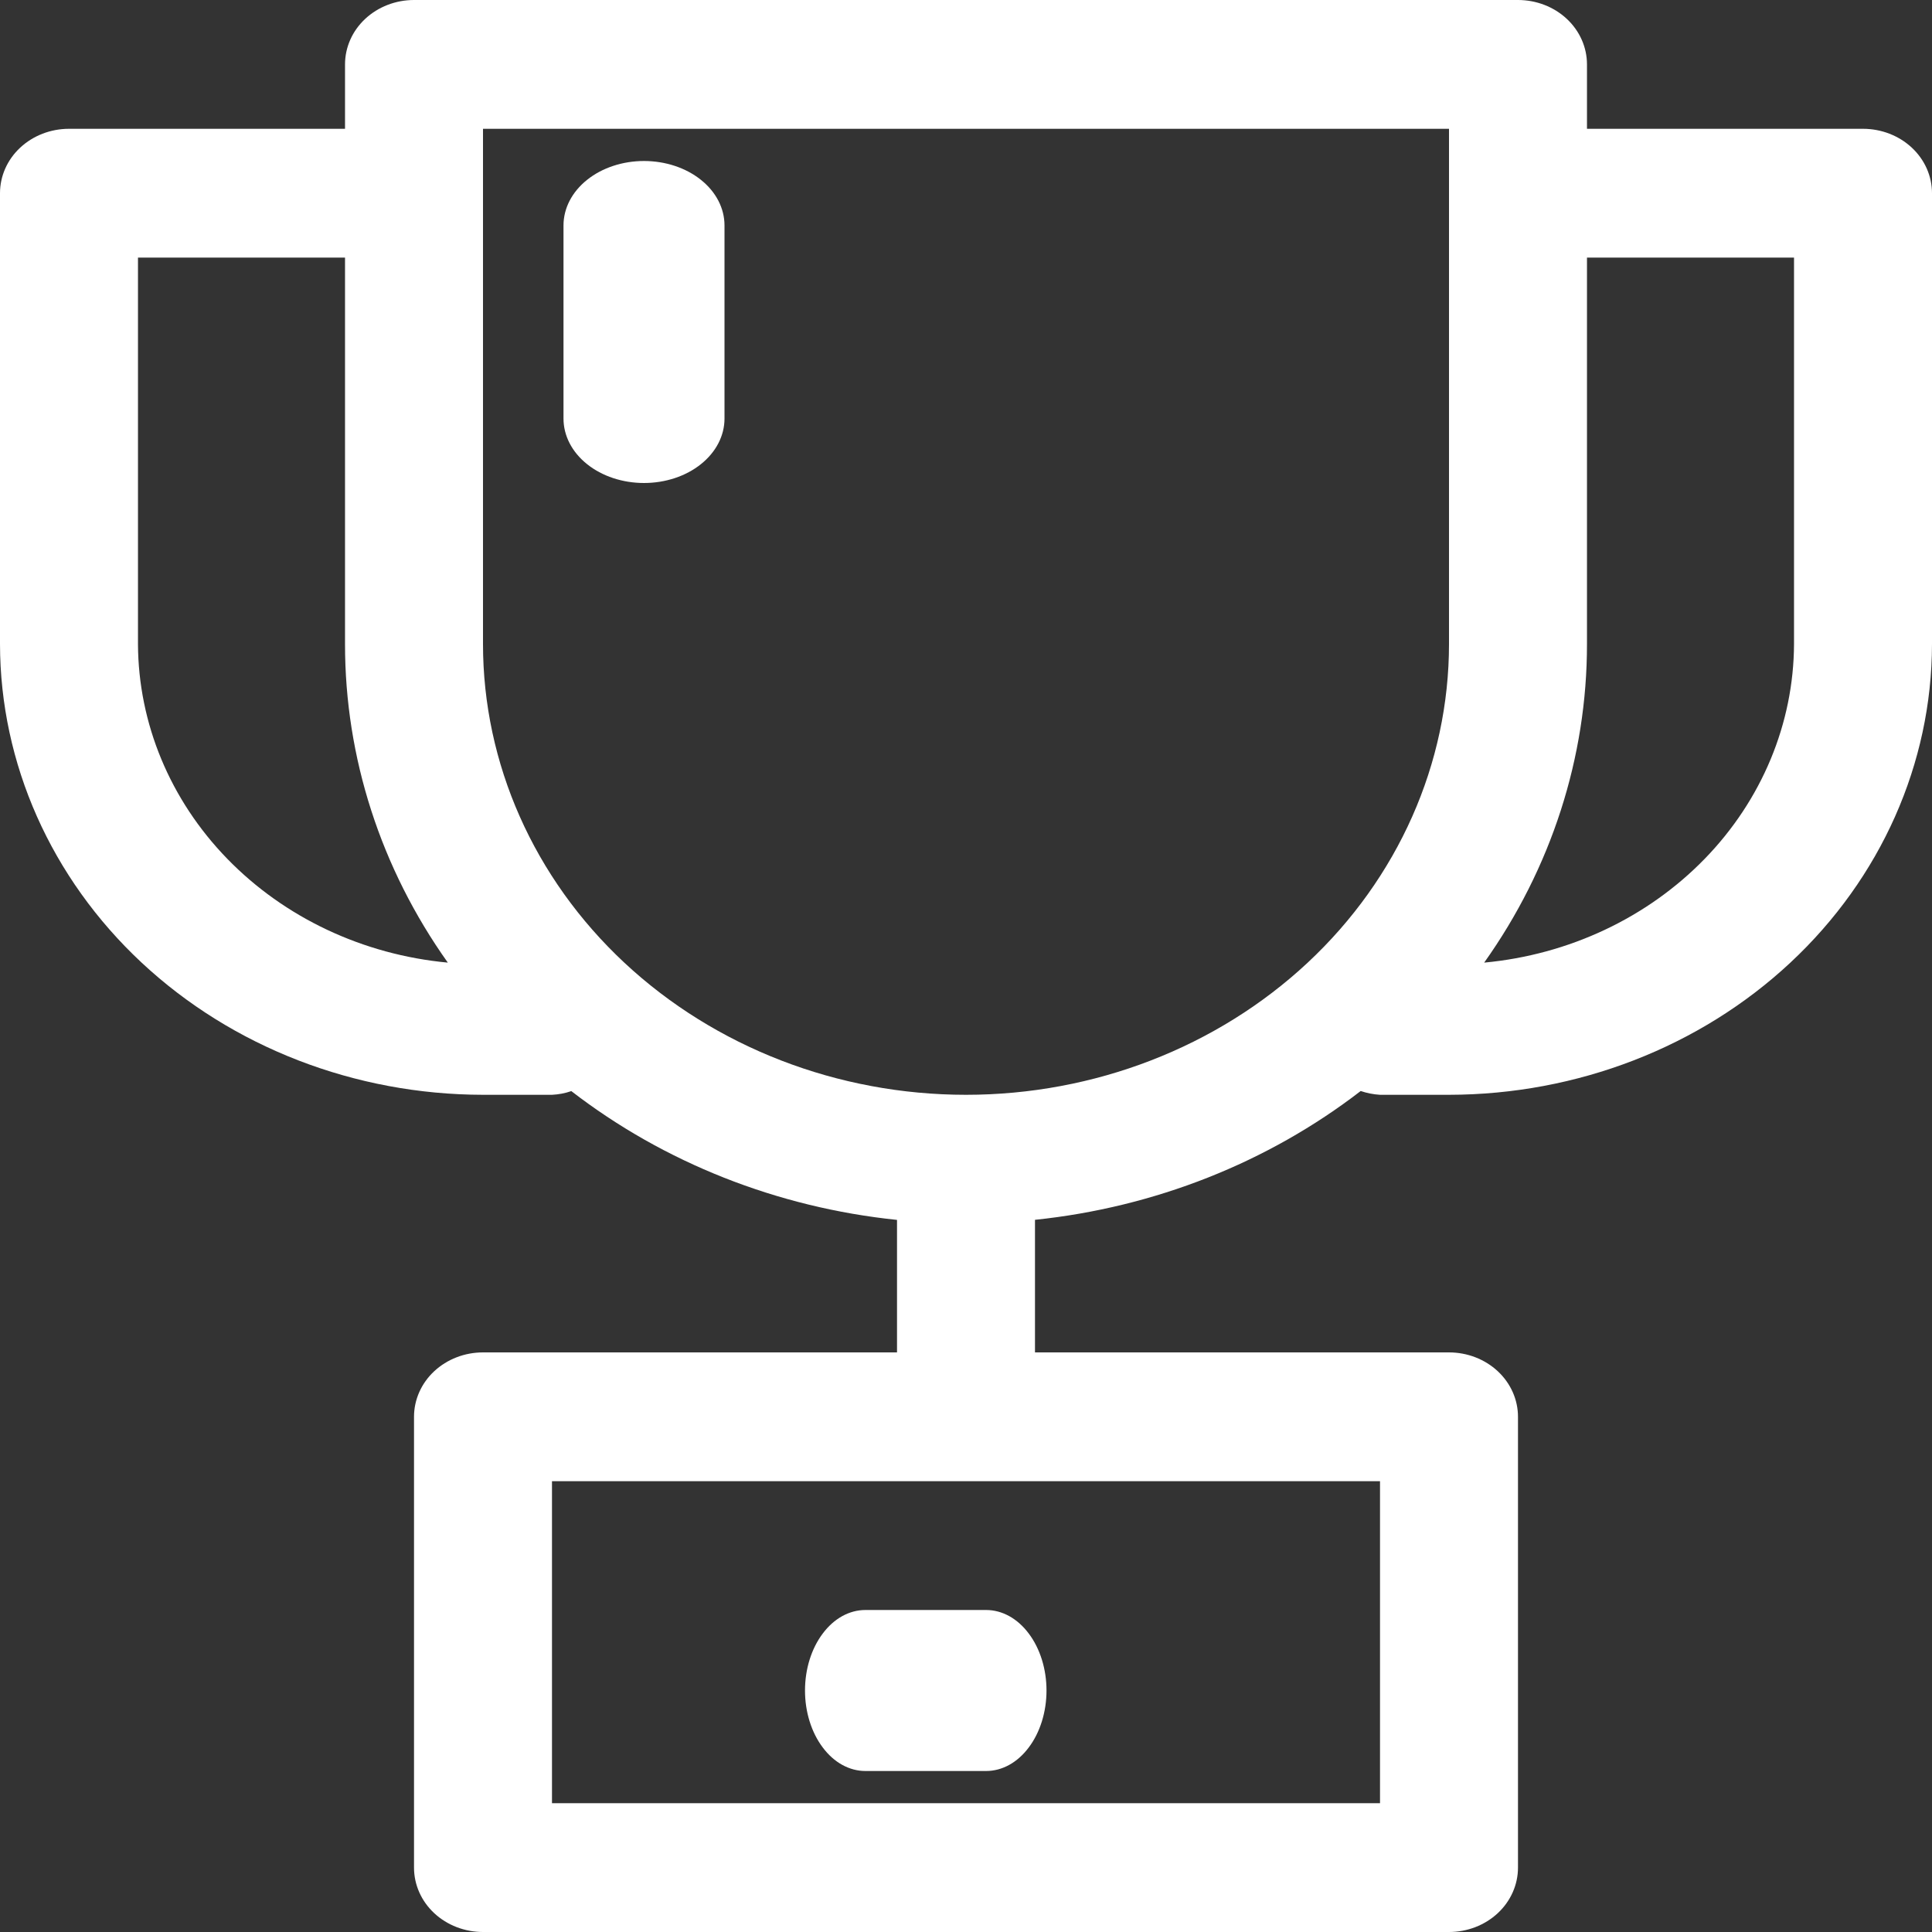
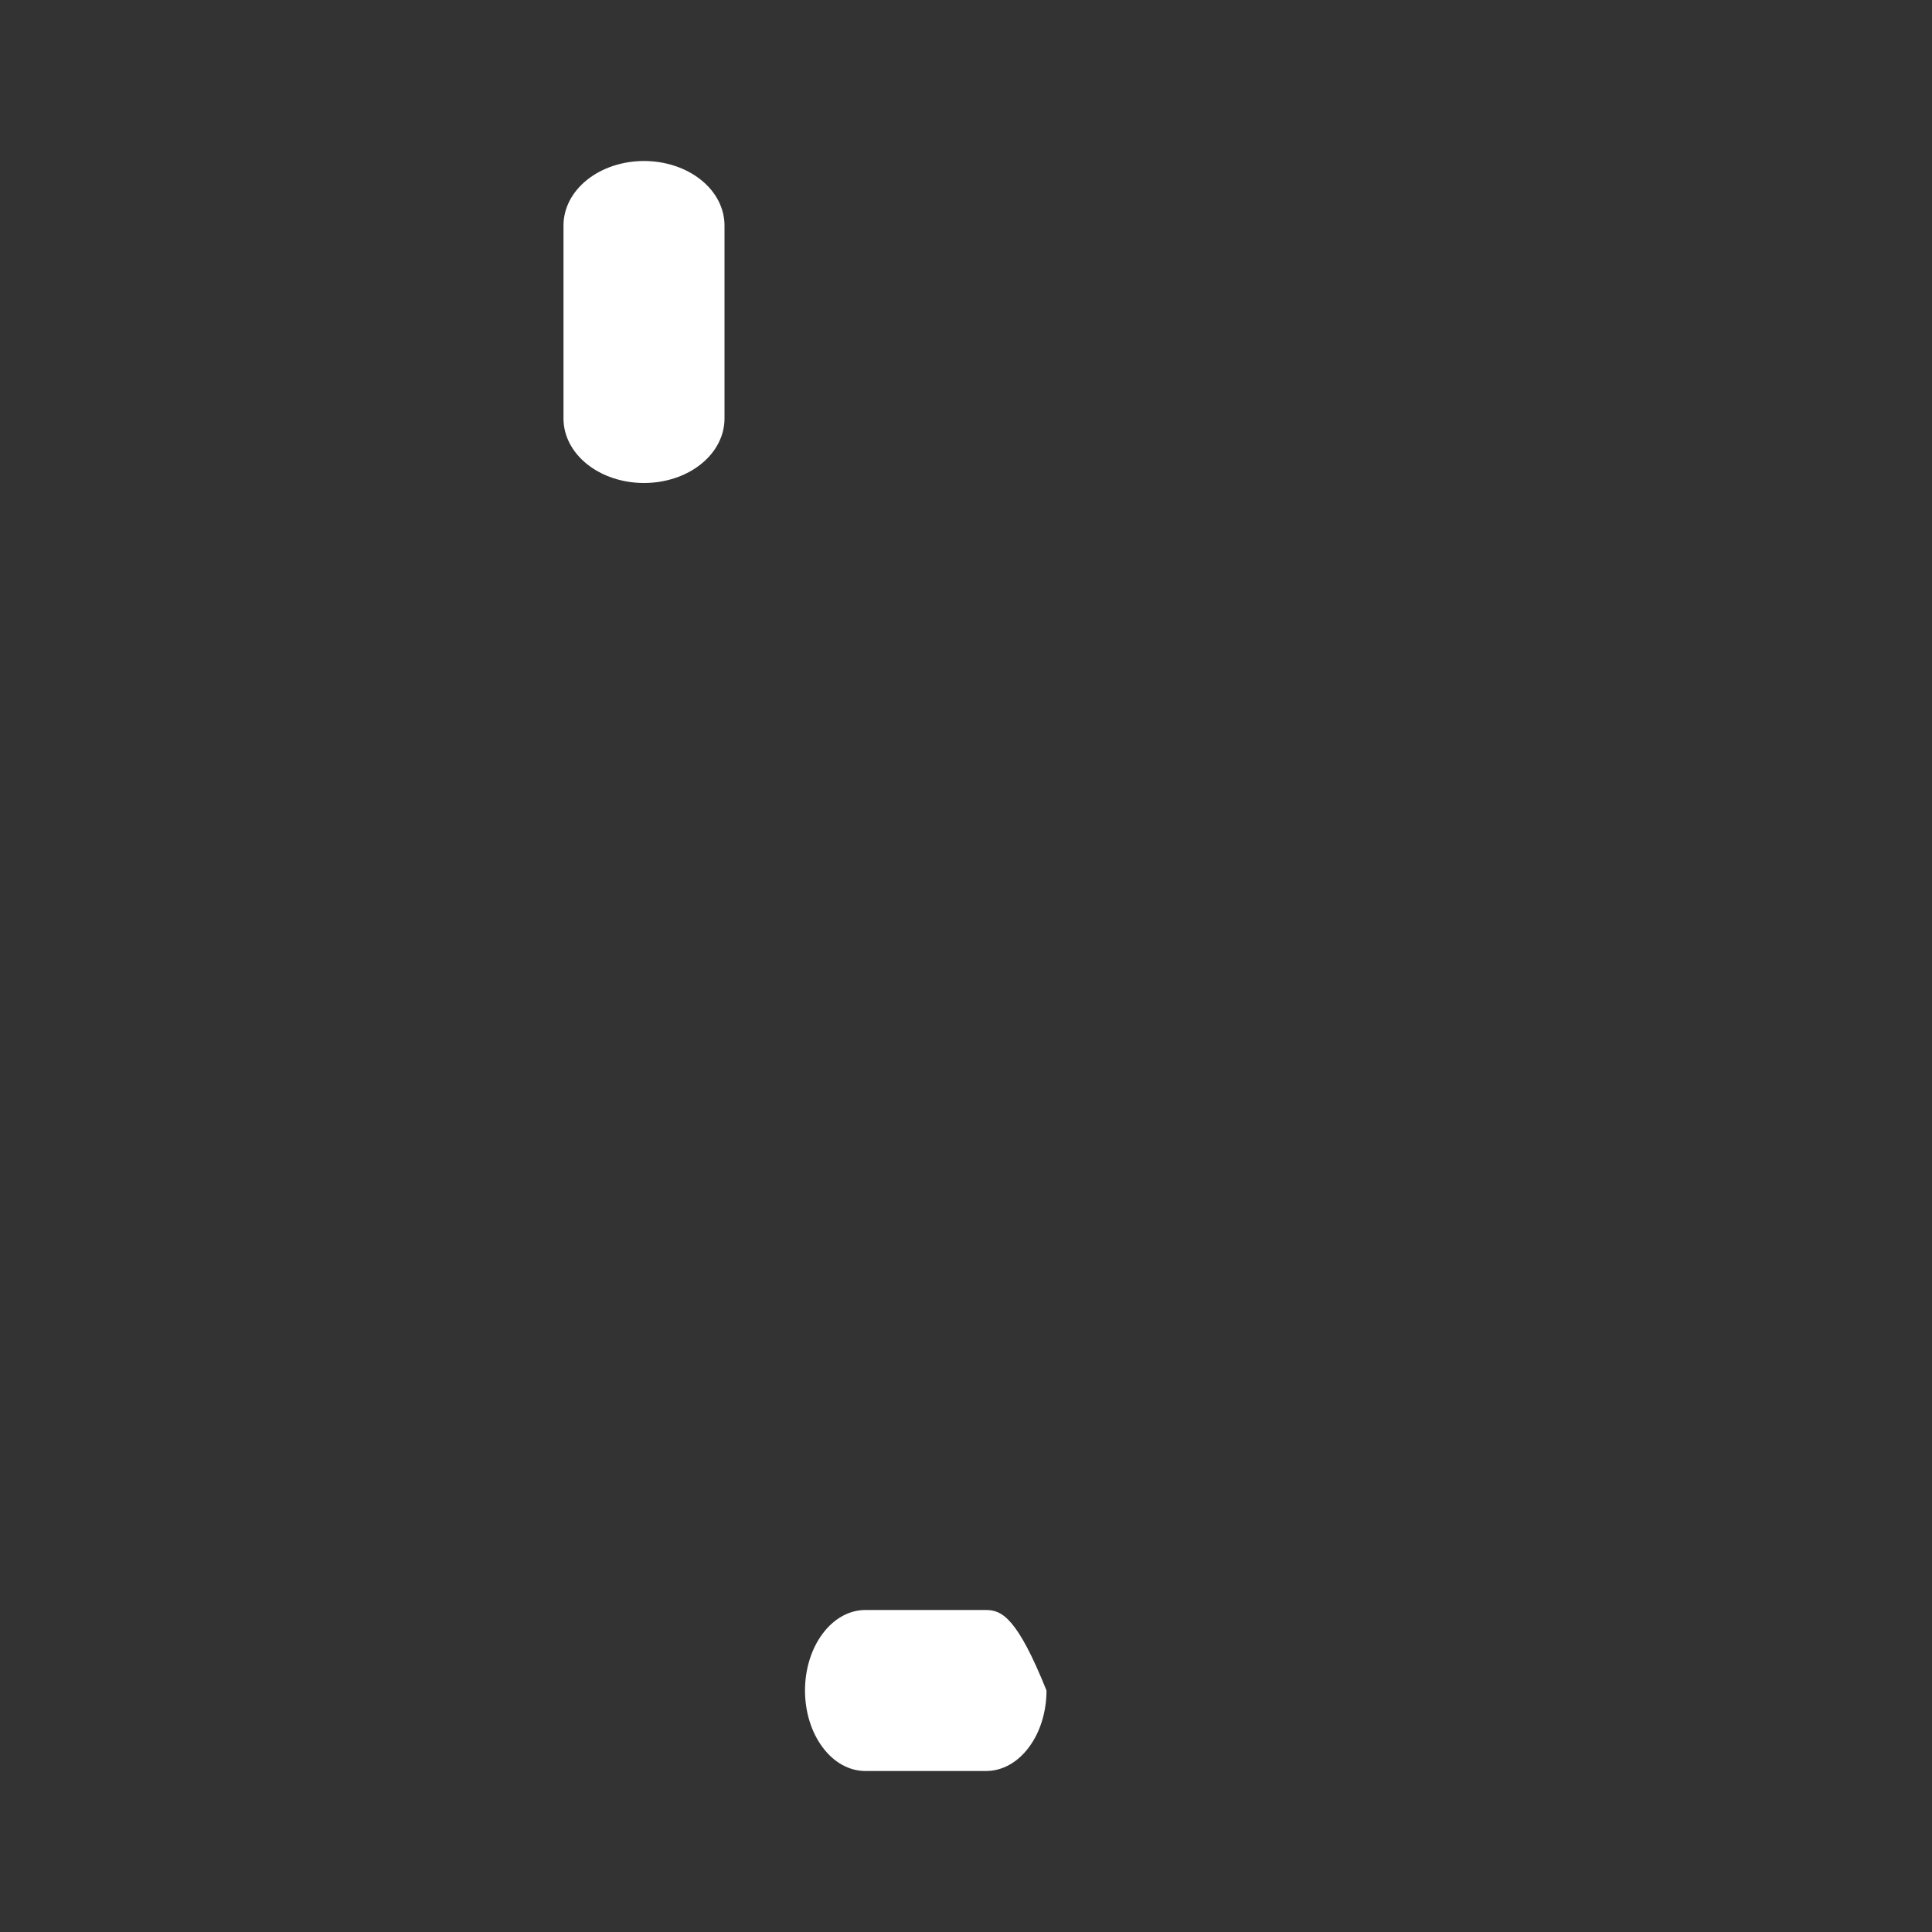
<svg xmlns="http://www.w3.org/2000/svg" width="24" height="24" viewBox="0 0 24 24" fill="none">
  <rect x="0" y="0" width="24" height="24" fill="#333333" stroke="none" />
-   <path d="M23.143 1.6H19.714V0.8C19.714 0.588 19.624 0.384 19.463 0.234C19.302 0.084 19.084 0 18.857 0L5.143 0C4.916 0 4.698 0.084 4.537 0.234C4.376 0.384 4.286 0.588 4.286 0.8V1.6H0.857C0.63 1.6 0.412 1.684 0.251 1.834C0.09 1.984 0 2.188 0 2.4L0 8C0.002 9.485 0.635 10.908 1.759 11.958C2.884 13.008 4.409 13.598 6 13.6H6.857C6.939 13.596 7.02 13.581 7.097 13.554C8.25 14.444 9.656 15 11.143 15.154V16.8H6C5.773 16.8 5.555 16.884 5.394 17.034C5.233 17.184 5.143 17.388 5.143 17.6V23.2C5.143 23.412 5.233 23.616 5.394 23.766C5.555 23.916 5.773 24 6 24H18C18.227 24 18.445 23.916 18.606 23.766C18.767 23.616 18.857 23.412 18.857 23.2V17.6C18.857 17.388 18.767 17.184 18.606 17.034C18.445 16.884 18.227 16.8 18 16.8H12.857V15.153C14.344 14.998 15.75 14.442 16.903 13.553C16.98 13.579 17.061 13.595 17.143 13.6H18C19.591 13.598 21.116 13.008 22.241 11.958C23.366 10.908 23.998 9.485 24 8V2.4C24 2.188 23.91 1.984 23.749 1.834C23.588 1.684 23.37 1.6 23.143 1.6ZM1.714 8V3.2H4.286V8C4.285 9.408 4.729 10.785 5.563 11.958C4.51 11.86 3.535 11.4 2.824 10.669C2.113 9.938 1.718 8.987 1.714 8ZM17.143 18.4V22.4H6.857V18.4H17.143ZM18 8C18 9.485 17.368 10.91 16.243 11.96C15.117 13.01 13.591 13.6 12 13.6C10.409 13.6 8.883 13.01 7.757 11.96C6.632 10.91 6 9.485 6 8V1.6H18V8ZM22.286 8C22.282 8.987 21.887 9.938 21.176 10.669C20.465 11.4 19.49 11.86 18.437 11.958C19.271 10.785 19.715 9.408 19.714 8V3.2H22.286V8Z" fill="white" />
  <path d="M8 6C8.265 6 8.52 5.916 8.707 5.766C8.895 5.616 9 5.412 9 5.2V2.8C9 2.588 8.895 2.384 8.707 2.234C8.52 2.084 8.265 2 8 2C7.735 2 7.48 2.084 7.293 2.234C7.105 2.384 7 2.588 7 2.8V5.2C7 5.412 7.105 5.616 7.293 5.766C7.48 5.916 7.735 6 8 6Z" fill="white" />
-   <path d="M10.75 22H12.25C12.449 22 12.64 21.895 12.78 21.707C12.921 21.52 13 21.265 13 21C13 20.735 12.921 20.48 12.78 20.293C12.64 20.105 12.449 20 12.25 20H10.75C10.551 20 10.36 20.105 10.22 20.293C10.079 20.48 10 20.735 10 21C10 21.265 10.079 21.52 10.22 21.707C10.36 21.895 10.551 22 10.75 22Z" fill="white" />
+   <path d="M10.75 22H12.25C12.449 22 12.64 21.895 12.78 21.707C12.921 21.52 13 21.265 13 21C12.64 20.105 12.449 20 12.25 20H10.75C10.551 20 10.36 20.105 10.22 20.293C10.079 20.48 10 20.735 10 21C10 21.265 10.079 21.52 10.22 21.707C10.36 21.895 10.551 22 10.75 22Z" fill="white" />
</svg>